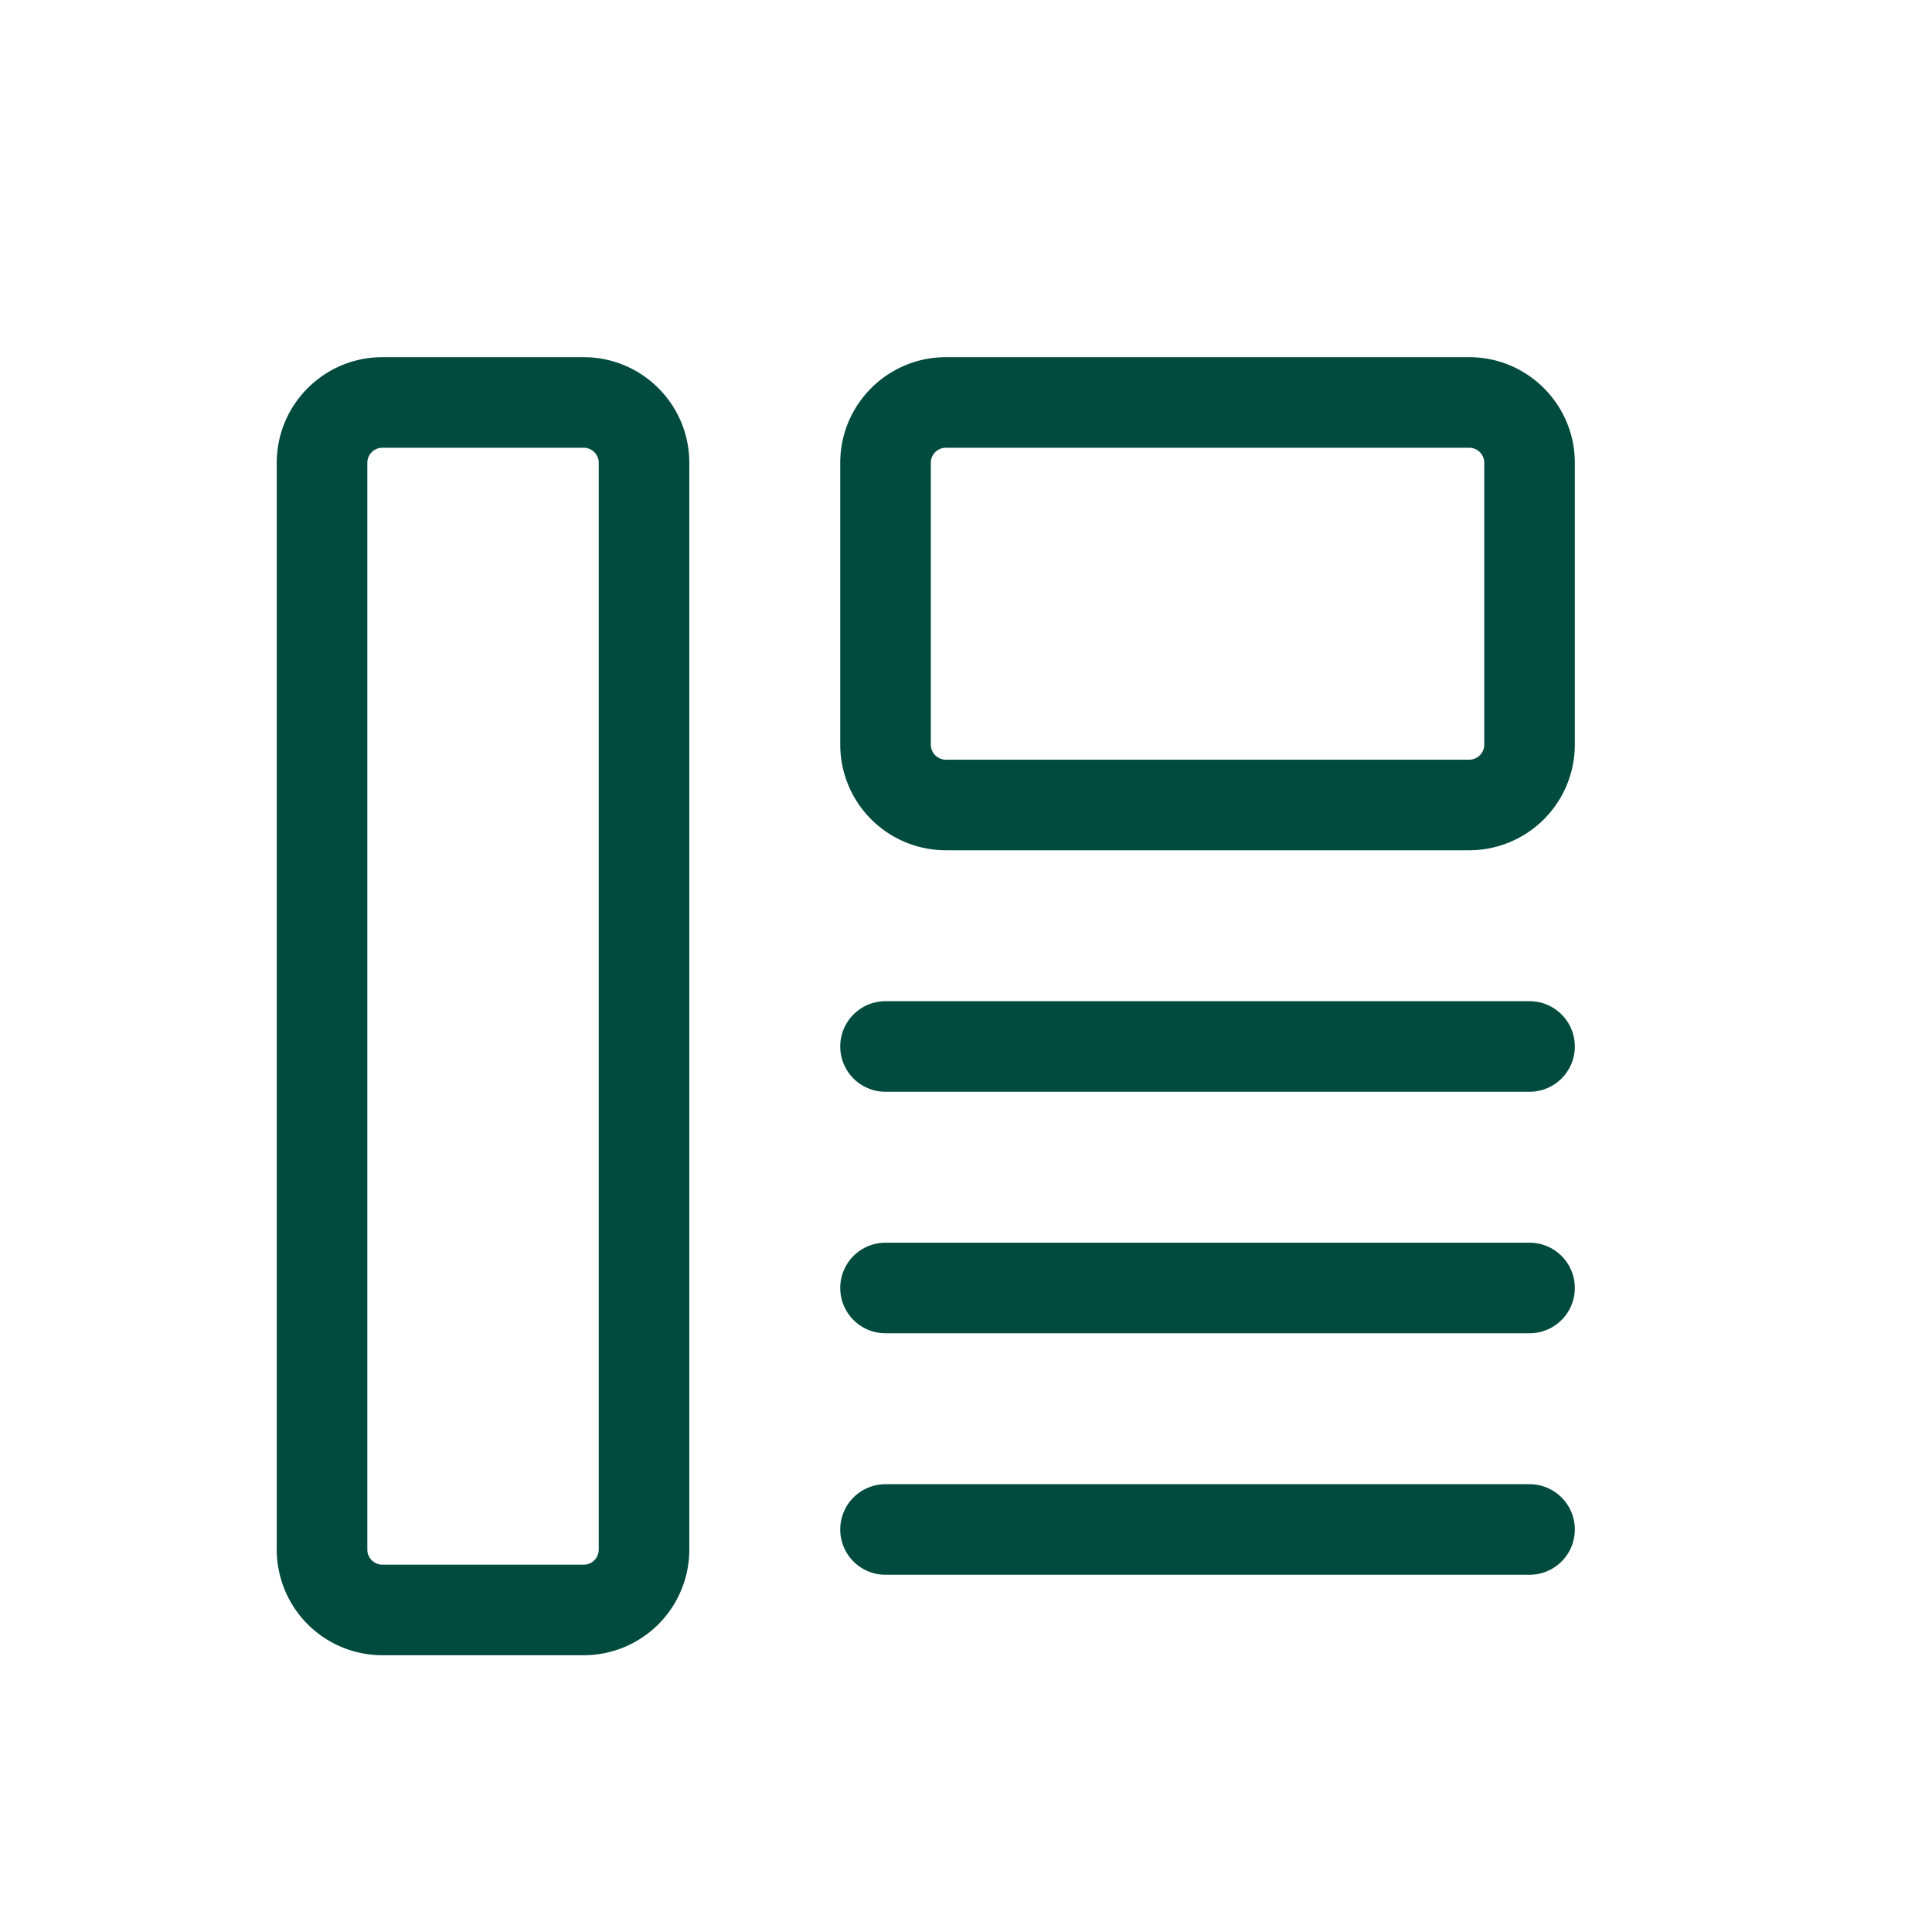
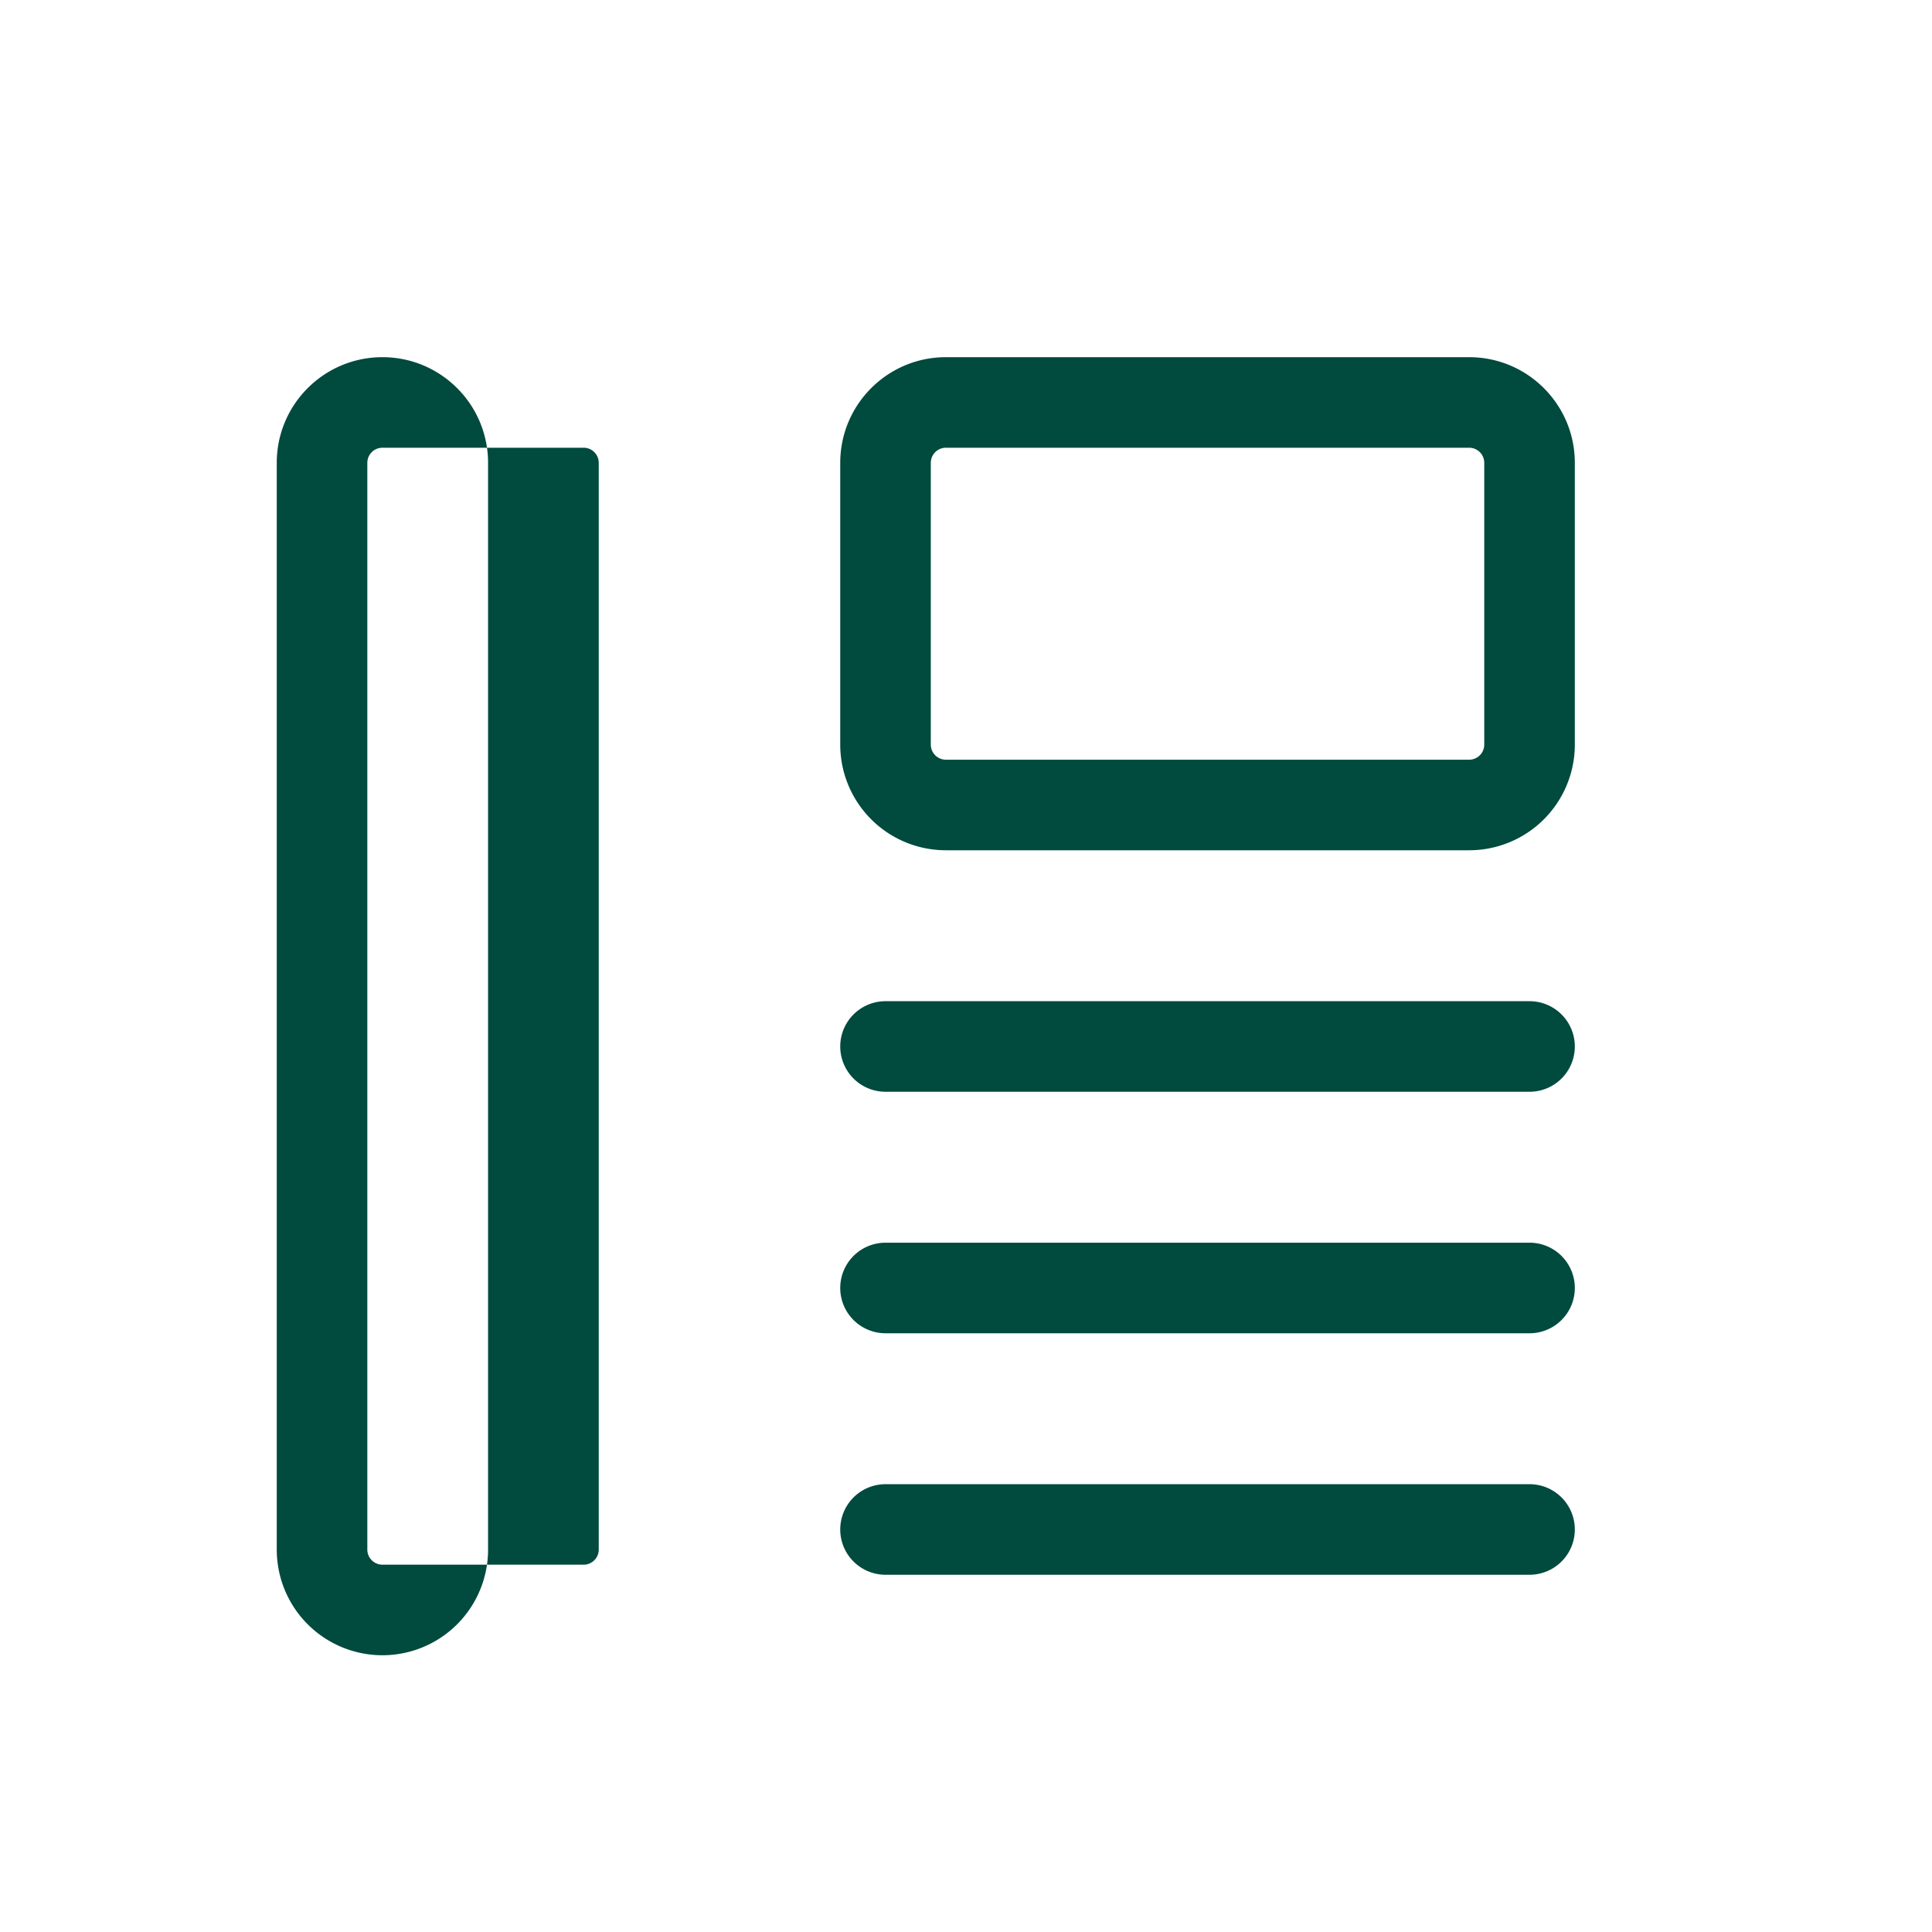
<svg xmlns="http://www.w3.org/2000/svg" width="32" height="32" viewBox="0 0 32 32" fill="none">
-   <path fill-rule="evenodd" clip-rule="evenodd" d="M4.584 7.666c0-.966.783-1.75 1.75-1.75h3.333c.967 0 1.75.784 1.75 1.75v18a1.75 1.75 0 0 1-1.75 1.75H6.334a1.75 1.75 0 0 1-1.75-1.75v-18zm1.75-.25a.25.25 0 0 0-.25.25v18c0 .138.112.25.25.25h3.333a.25.25 0 0 0 .25-.25v-18a.25.25 0 0 0-.25-.25H6.334zm7.583.25c0-.966.784-1.75 1.75-1.75h8.667c.966 0 1.75.784 1.75 1.75v4.667a1.75 1.75 0 0 1-1.75 1.75h-8.667a1.75 1.75 0 0 1-1.75-1.75V7.666zm1.75-.25a.25.25 0 0 0-.25.25v4.667c0 .138.112.25.25.25h8.667a.25.25 0 0 0 .25-.25V7.666a.25.25 0 0 0-.25-.25h-8.667zm-1 13.167a.75.75 0 0 0 0 1.5h10.667a.75.75 0 0 0 0-1.5H14.667zm-.75 4.75a.75.75 0 0 1 .75-.75h10.667a.75.75 0 0 1 0 1.5H14.667a.75.75 0 0 1-.75-.75zm.75-8.75a.75.75 0 0 0 0 1.5h10.667a.75.75 0 0 0 0-1.5H14.667z" fill="#004A3E" />
+   <path fill-rule="evenodd" clip-rule="evenodd" d="M4.584 7.666c0-.966.783-1.75 1.75-1.75c.967 0 1.75.784 1.75 1.75v18a1.75 1.75 0 0 1-1.75 1.75H6.334a1.75 1.75 0 0 1-1.75-1.75v-18zm1.75-.25a.25.25 0 0 0-.25.25v18c0 .138.112.25.25.25h3.333a.25.25 0 0 0 .25-.25v-18a.25.25 0 0 0-.25-.25H6.334zm7.583.25c0-.966.784-1.75 1.75-1.75h8.667c.966 0 1.75.784 1.75 1.75v4.667a1.75 1.75 0 0 1-1.75 1.75h-8.667a1.75 1.75 0 0 1-1.75-1.75V7.666zm1.75-.25a.25.25 0 0 0-.25.25v4.667c0 .138.112.25.25.25h8.667a.25.25 0 0 0 .25-.25V7.666a.25.25 0 0 0-.25-.25h-8.667zm-1 13.167a.75.75 0 0 0 0 1.5h10.667a.75.75 0 0 0 0-1.5H14.667zm-.75 4.75a.75.75 0 0 1 .75-.75h10.667a.75.75 0 0 1 0 1.5H14.667a.75.75 0 0 1-.75-.75zm.75-8.75a.75.75 0 0 0 0 1.5h10.667a.75.75 0 0 0 0-1.5H14.667z" fill="#004A3E" />
</svg>